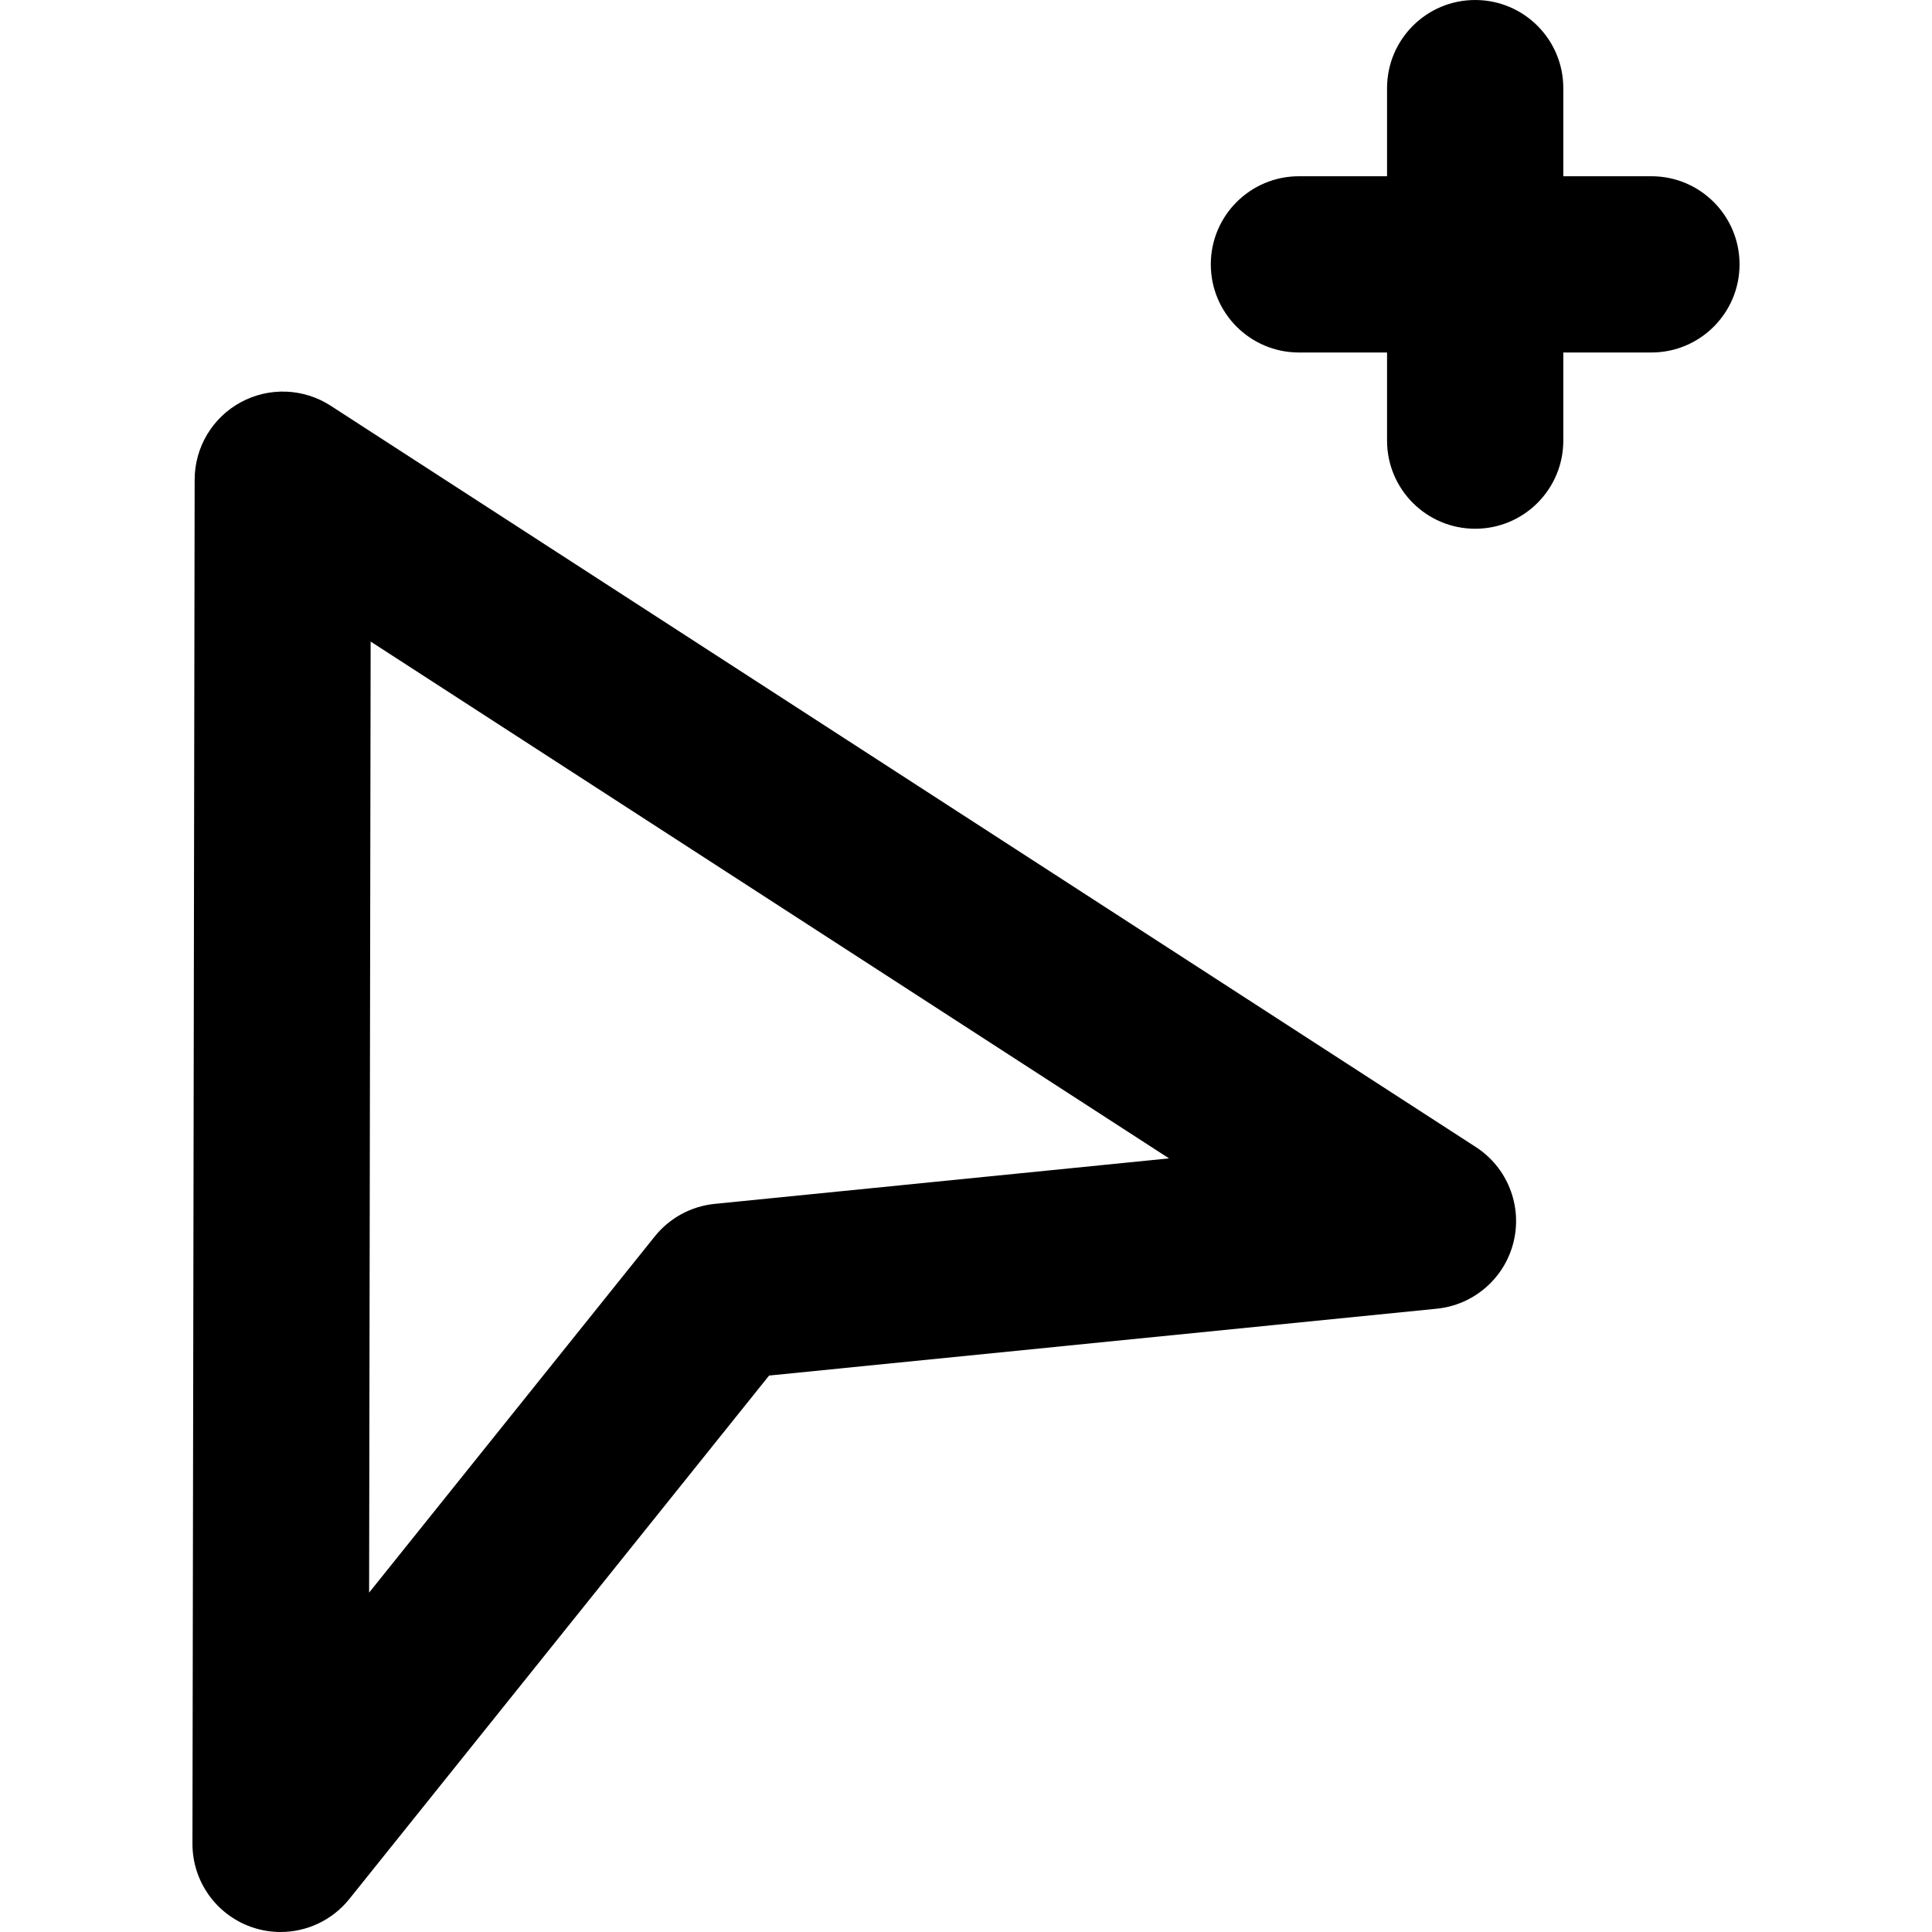
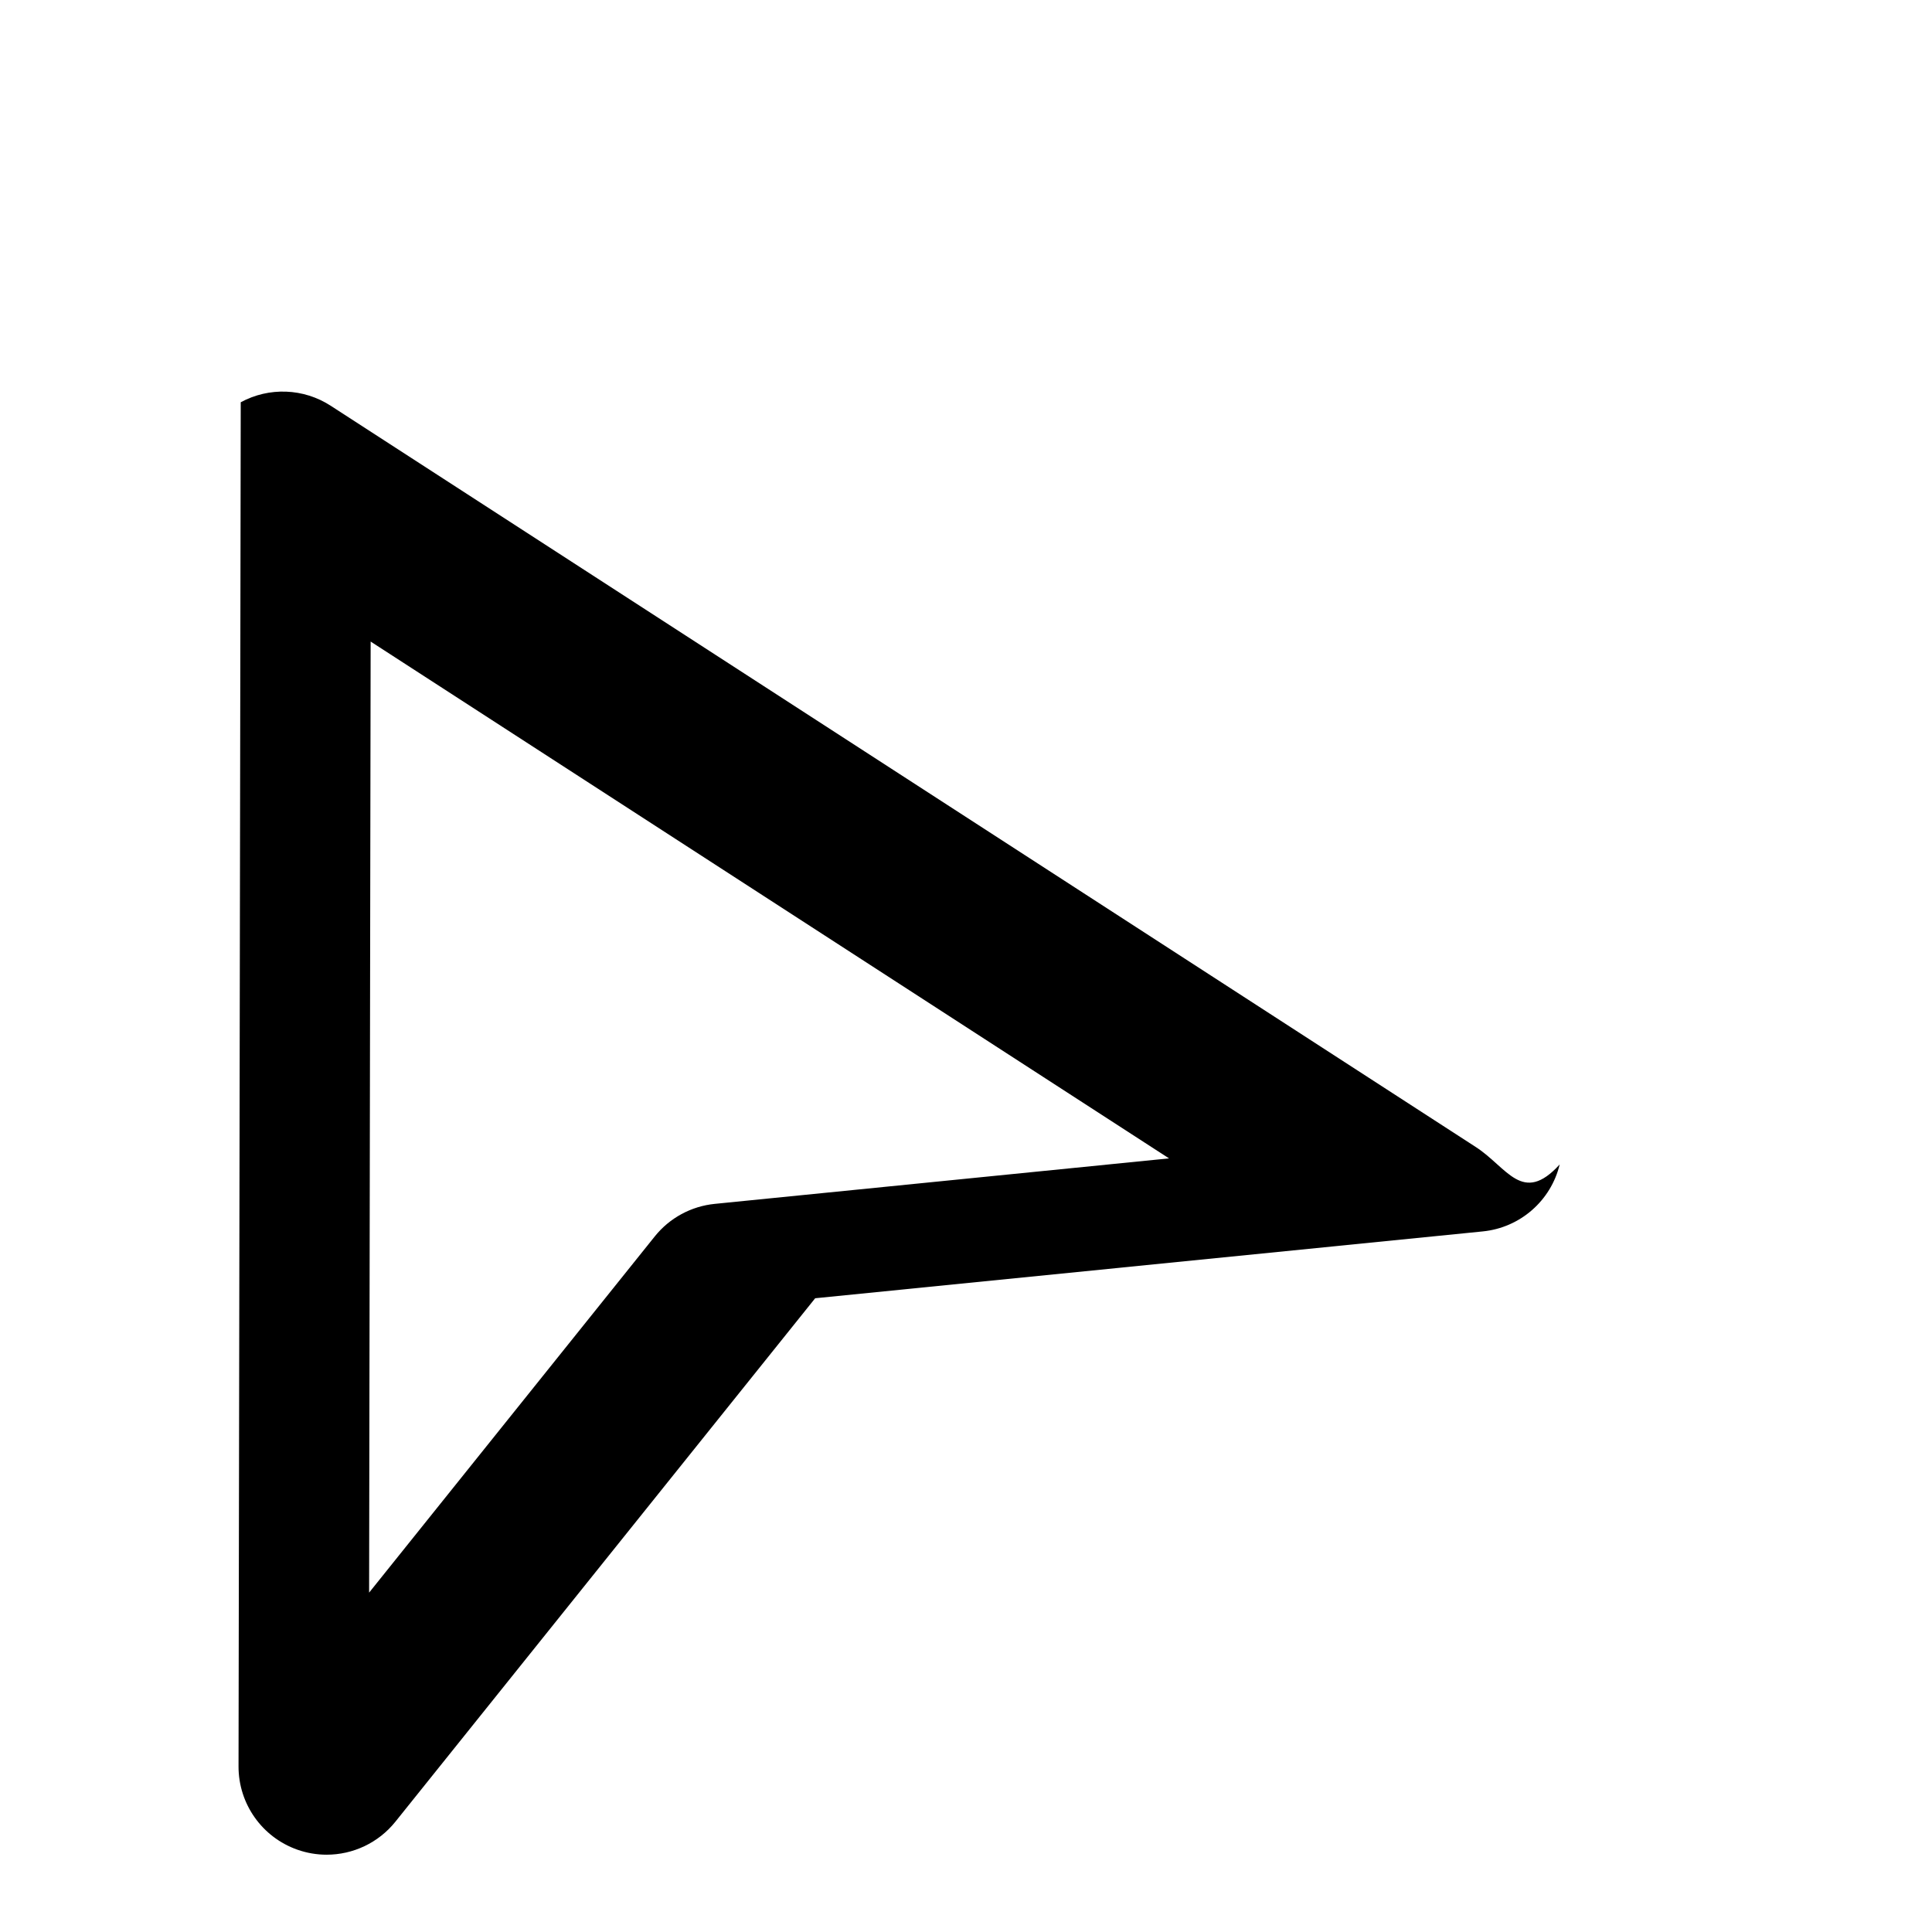
<svg xmlns="http://www.w3.org/2000/svg" fill="#000000" height="800px" width="800px" version="1.1" id="Layer_1" viewBox="0 0 328.862 328.862" xml:space="preserve">
  <g id="XMLID_226_">
-     <path id="XMLID_227_" d="M281.103,30h-15V15c0-8.284-6.716-15-15-15c-8.284,0-15,6.716-15,15v15h-15c-8.284,0-15,6.716-15,15   c0,8.284,6.716,15,15,15h15v15c0,8.284,6.716,15,15,15c8.284,0,15-6.716,15-15V60h15c8.284,0,15-6.716,15-15   C296.103,36.716,289.387,30,281.103,30z" />
-     <path id="XMLID_228_" d="M251.217,195.25L56.286,69.063c-4.609-2.984-10.48-3.21-15.308-0.591   c-4.826,2.62-7.835,7.667-7.844,13.158l-0.375,232.206c-0.01,6.371,4.006,12.054,10.015,14.172   c1.633,0.576,3.316,0.854,4.982,0.854c4.464,0,8.802-1.997,11.705-5.617l71.454-89.101l113.645-11.378   c6.34-0.635,11.587-5.206,13.085-11.398C259.143,205.176,256.566,198.712,251.217,195.25z M121.66,204.922   c-4.009,0.401-7.688,2.398-10.208,5.541l-48.623,60.632l0.261-161.89l135.902,87.974L121.66,204.922z" />
+     <path id="XMLID_228_" d="M251.217,195.25L56.286,69.063c-4.609-2.984-10.48-3.21-15.308-0.591   l-0.375,232.206c-0.01,6.371,4.006,12.054,10.015,14.172   c1.633,0.576,3.316,0.854,4.982,0.854c4.464,0,8.802-1.997,11.705-5.617l71.454-89.101l113.645-11.378   c6.34-0.635,11.587-5.206,13.085-11.398C259.143,205.176,256.566,198.712,251.217,195.25z M121.66,204.922   c-4.009,0.401-7.688,2.398-10.208,5.541l-48.623,60.632l0.261-161.89l135.902,87.974L121.66,204.922z" />
  </g>
</svg>